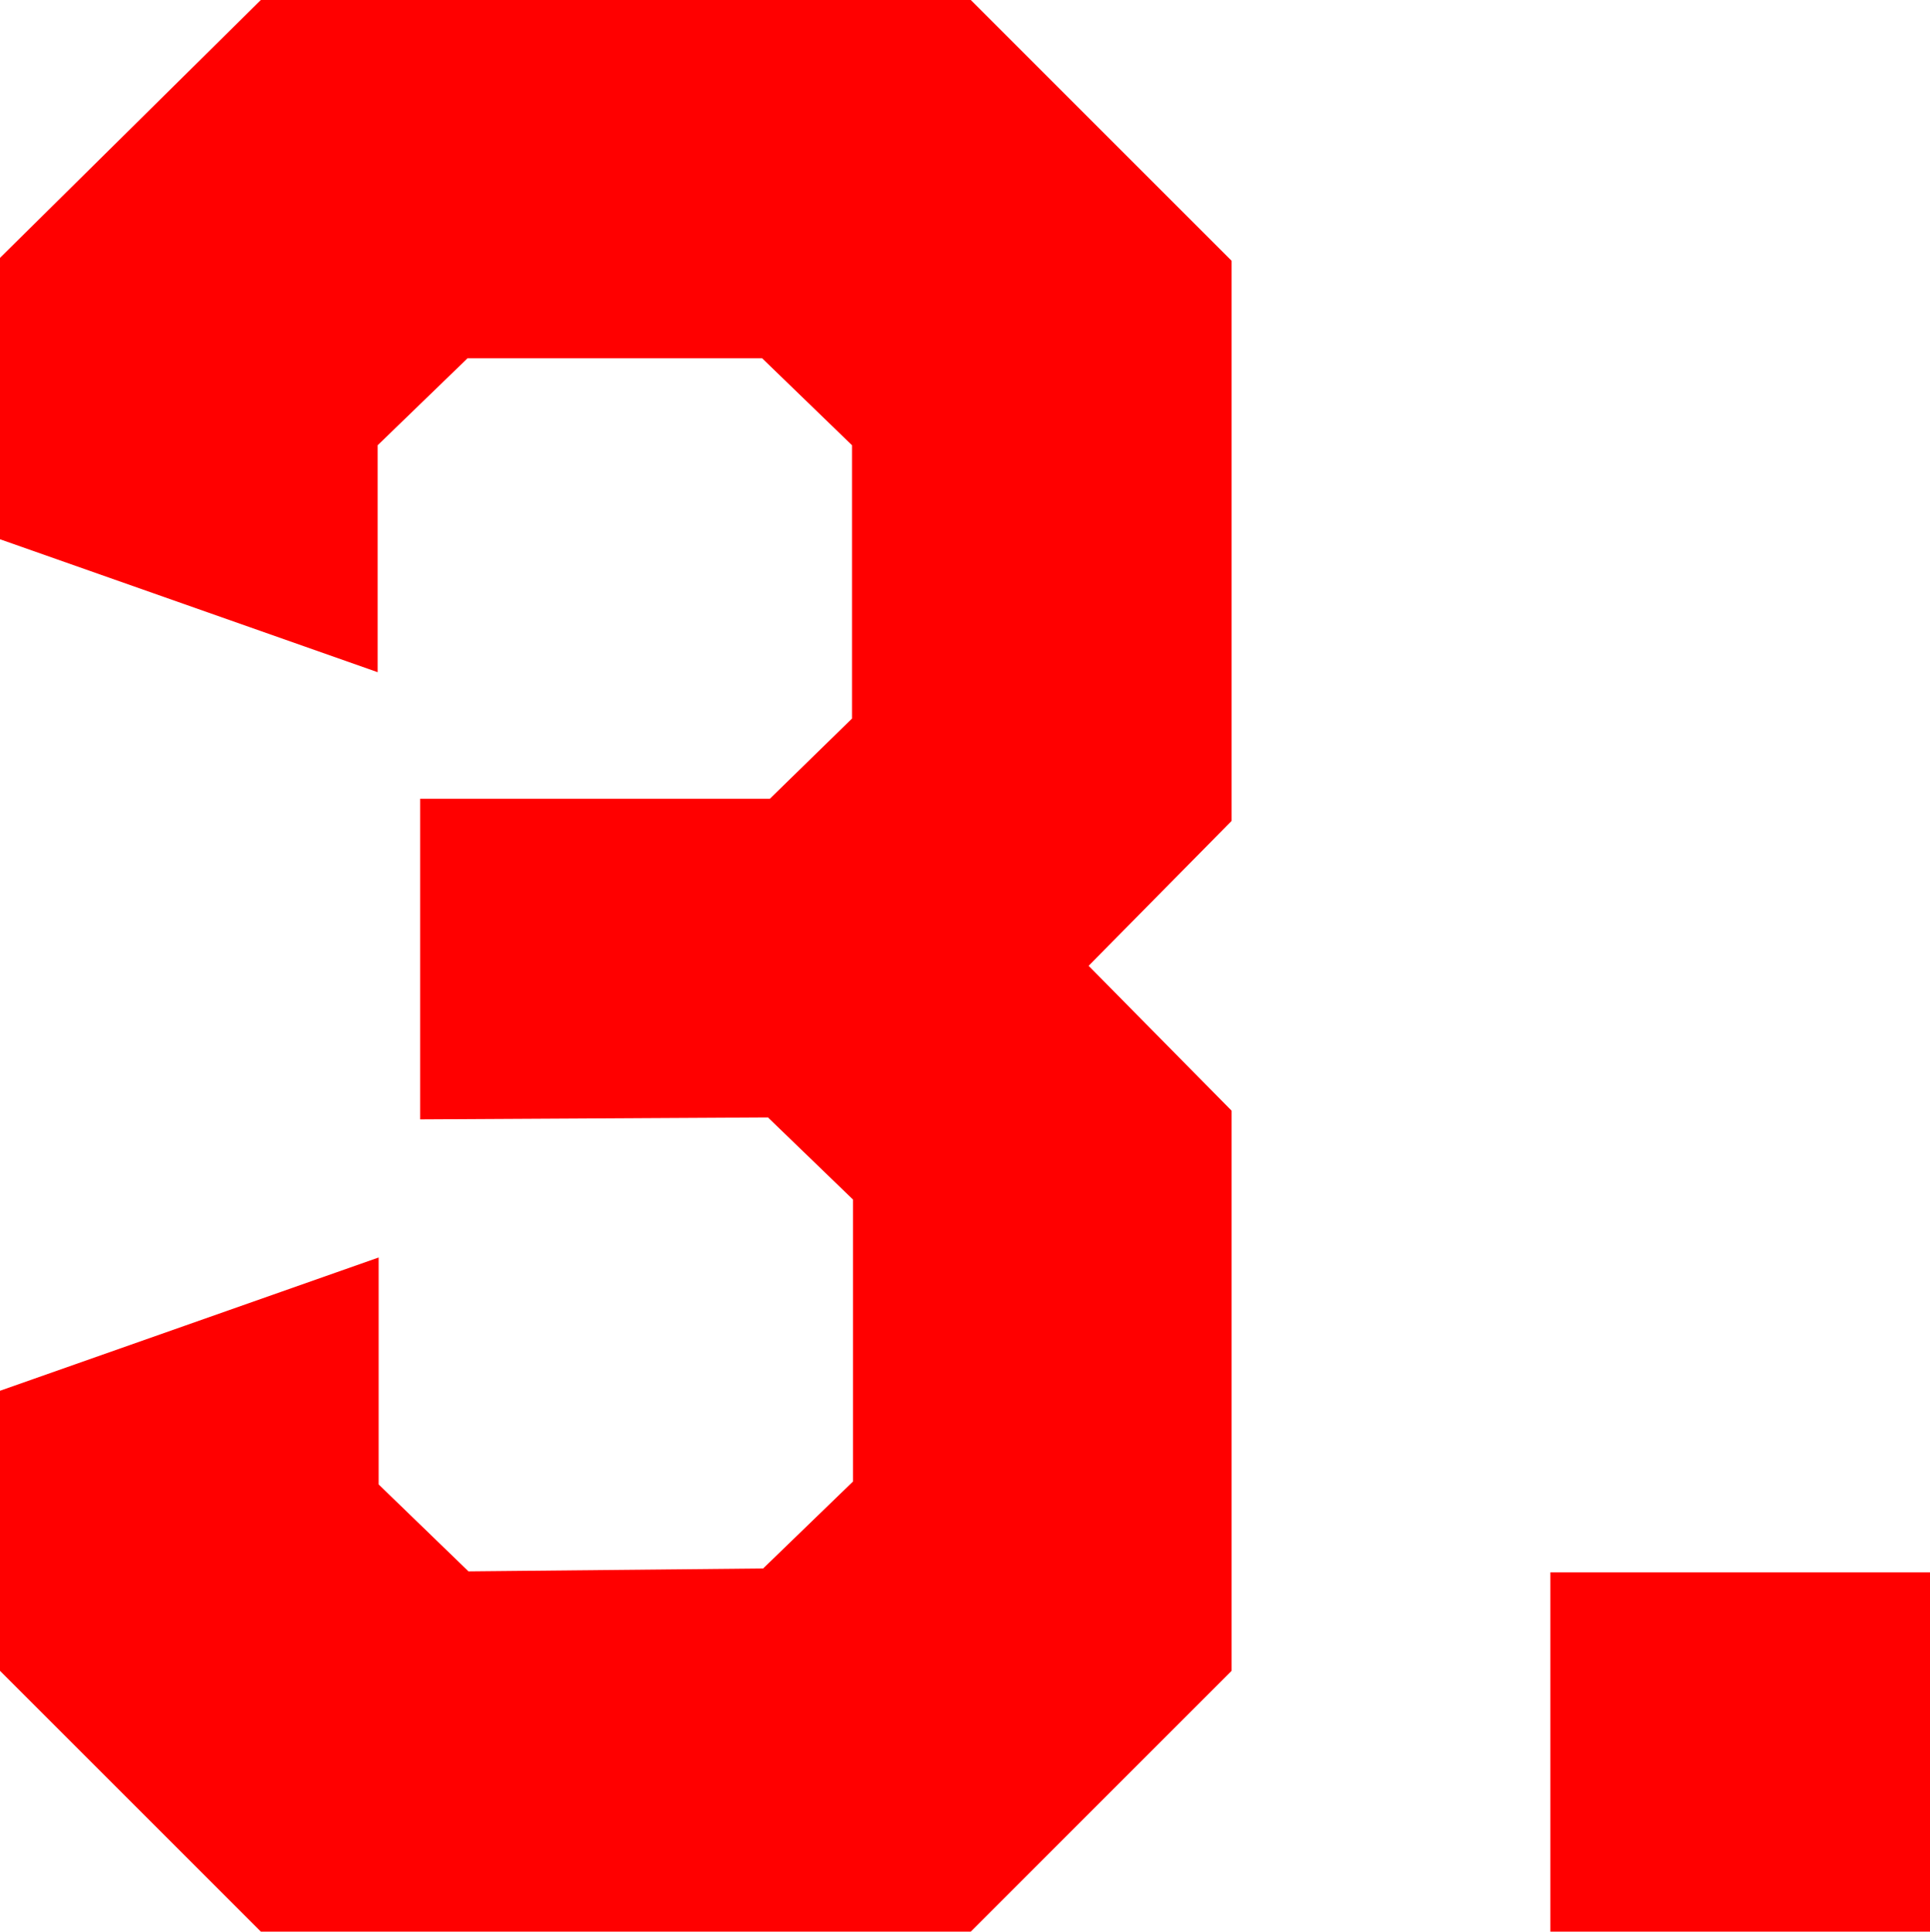
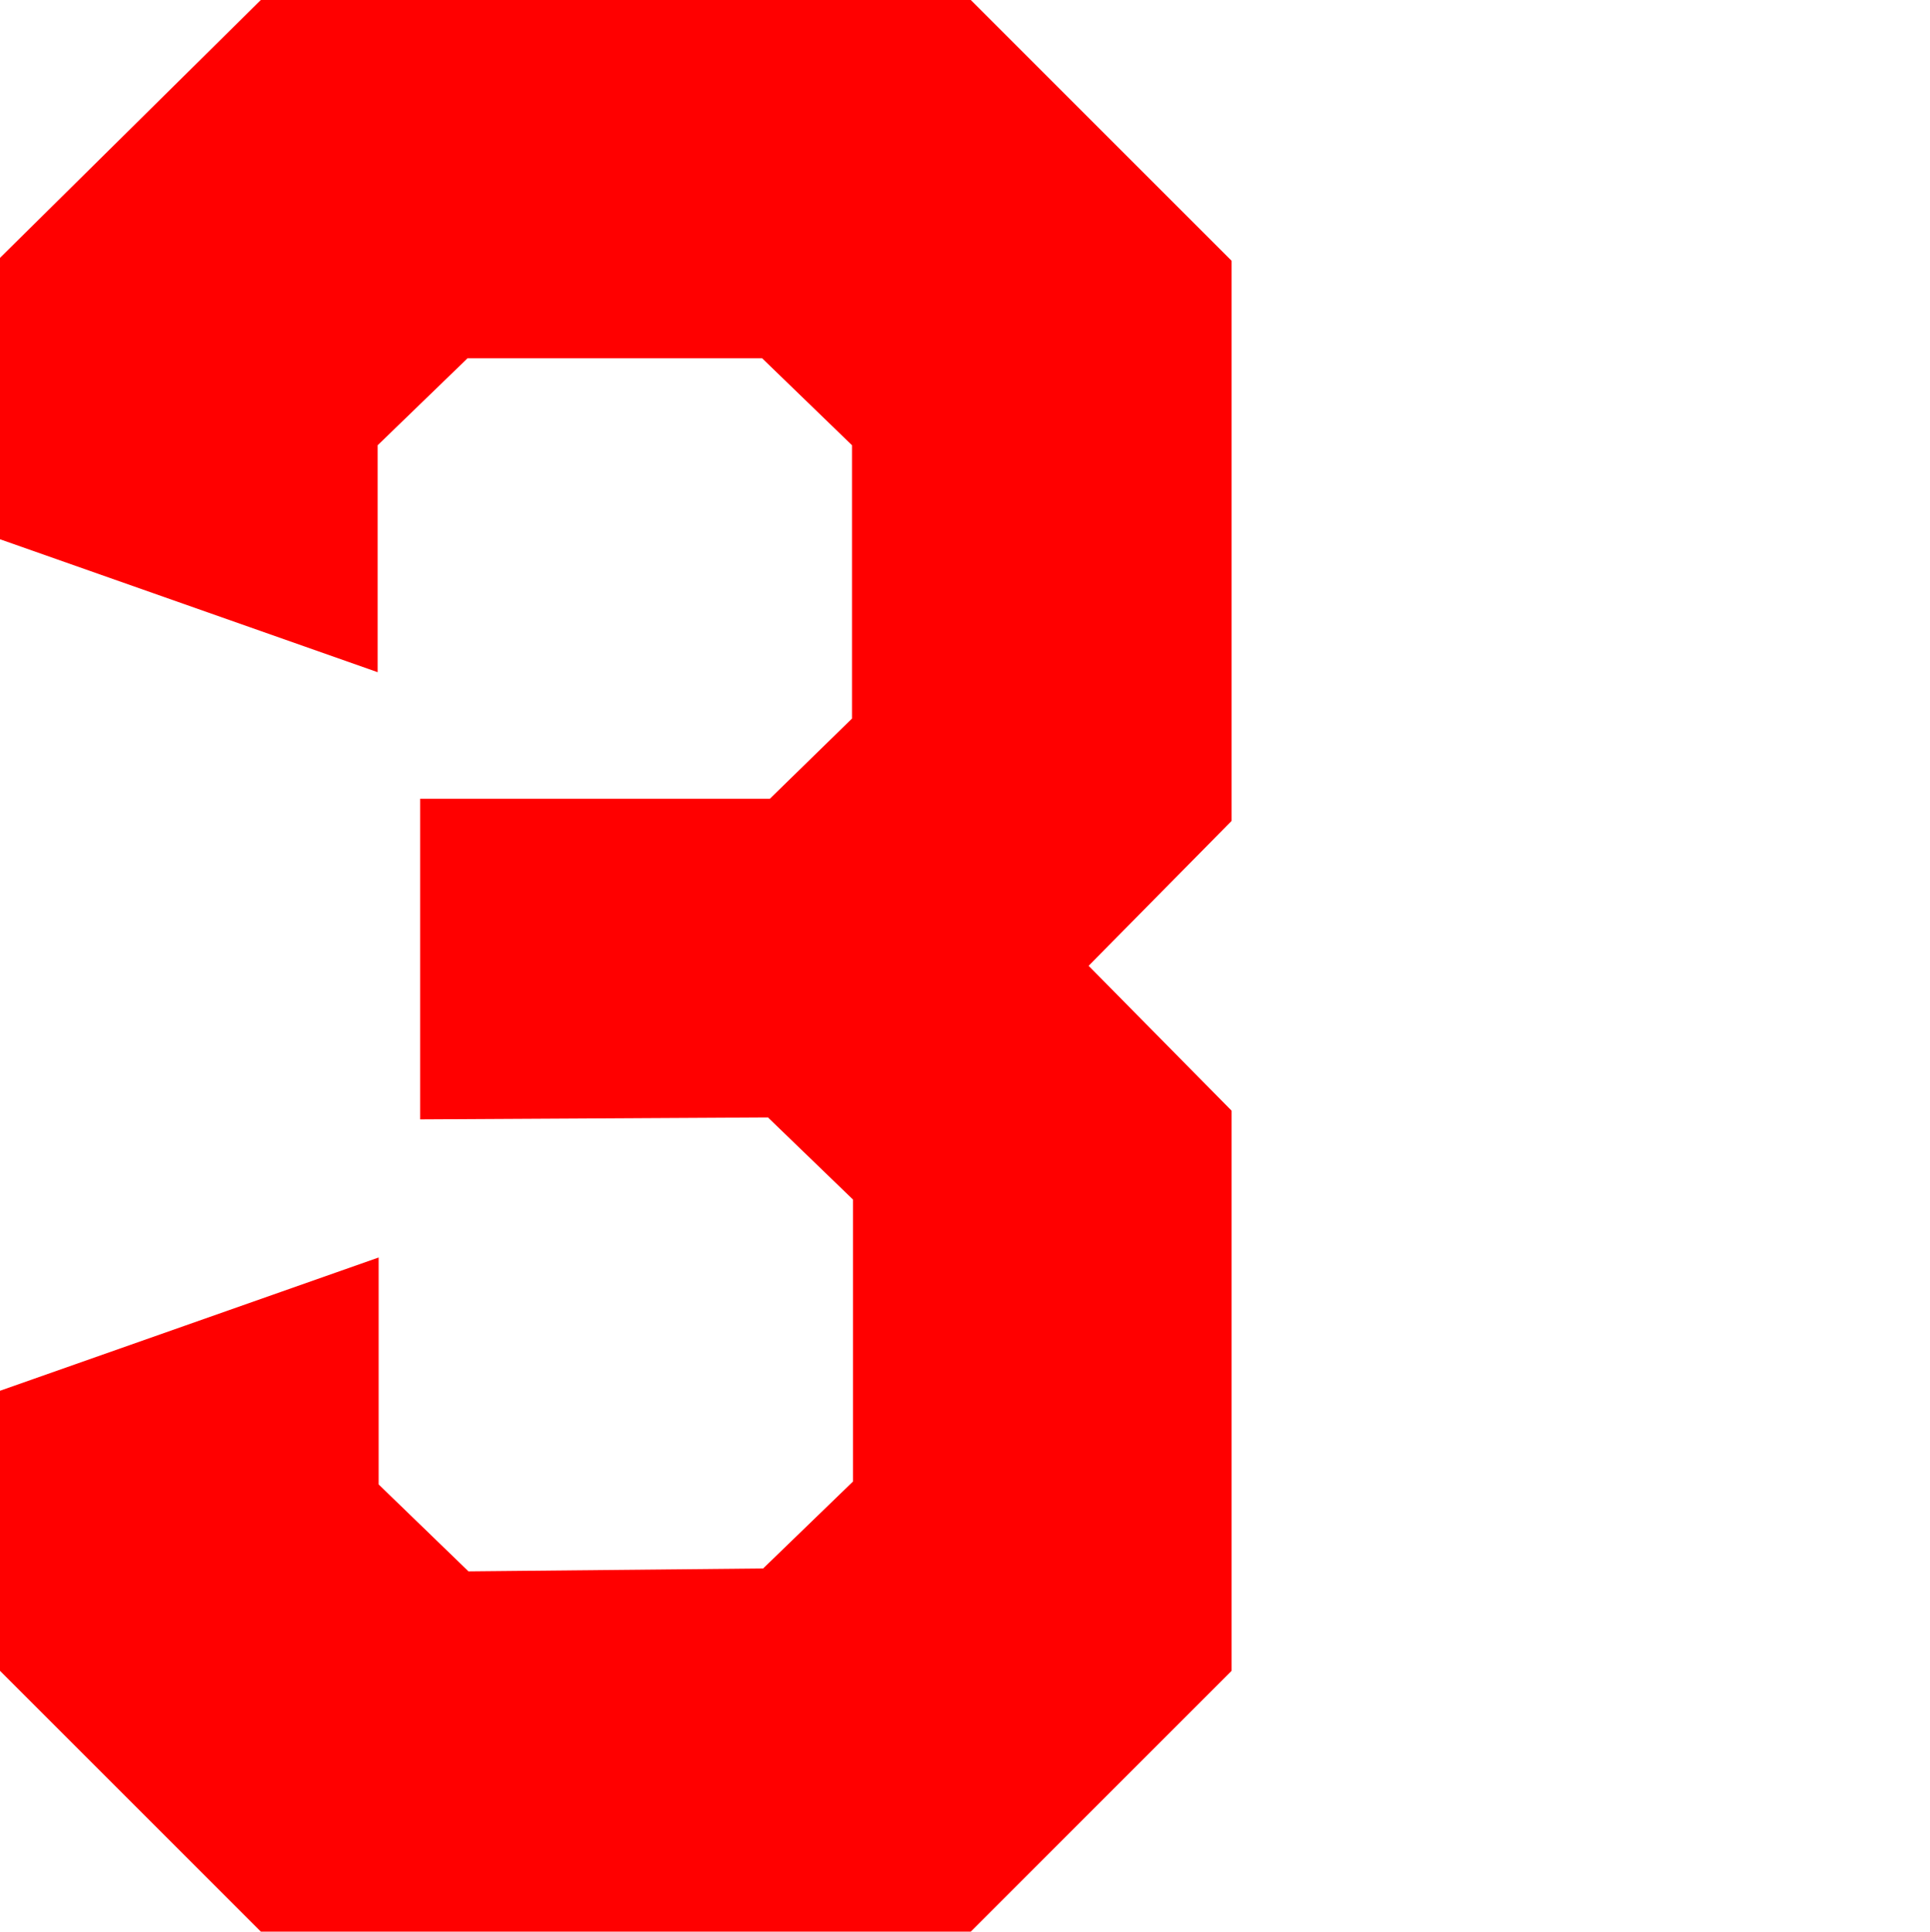
<svg xmlns="http://www.w3.org/2000/svg" id="_レイヤー_1" data-name="レイヤー 1" width="19.98" height="20" viewBox="0 0 19.98 20">
  <defs>
    <style>
      .cls-1 {
        fill: red;
        stroke-width: 0px;
      }

      .cls-2 {
        isolation: isolate;
      }
    </style>
  </defs>
  <g class="cls-2">
    <path class="cls-1" d="M0,17.3v-2.9l3.92-1.38v2.35l.93.9,3.05-.03.93-.9v-2.92l-.88-.85-3.6.02v-3.32h3.62l.85-.83v-2.83l-.93-.9h-3.05l-.93.9v2.35l-3.92-1.38v-2.9L2.7,0h7.35l2.7,2.7v5.8l-1.48,1.5,1.48,1.5v5.8l-2.7,2.7H2.7l-2.7-2.7Z" />
-     <path class="cls-1" d="M16.05,16.28h3.93v3.72h-3.93v-3.72Z" />
  </g>
</svg>